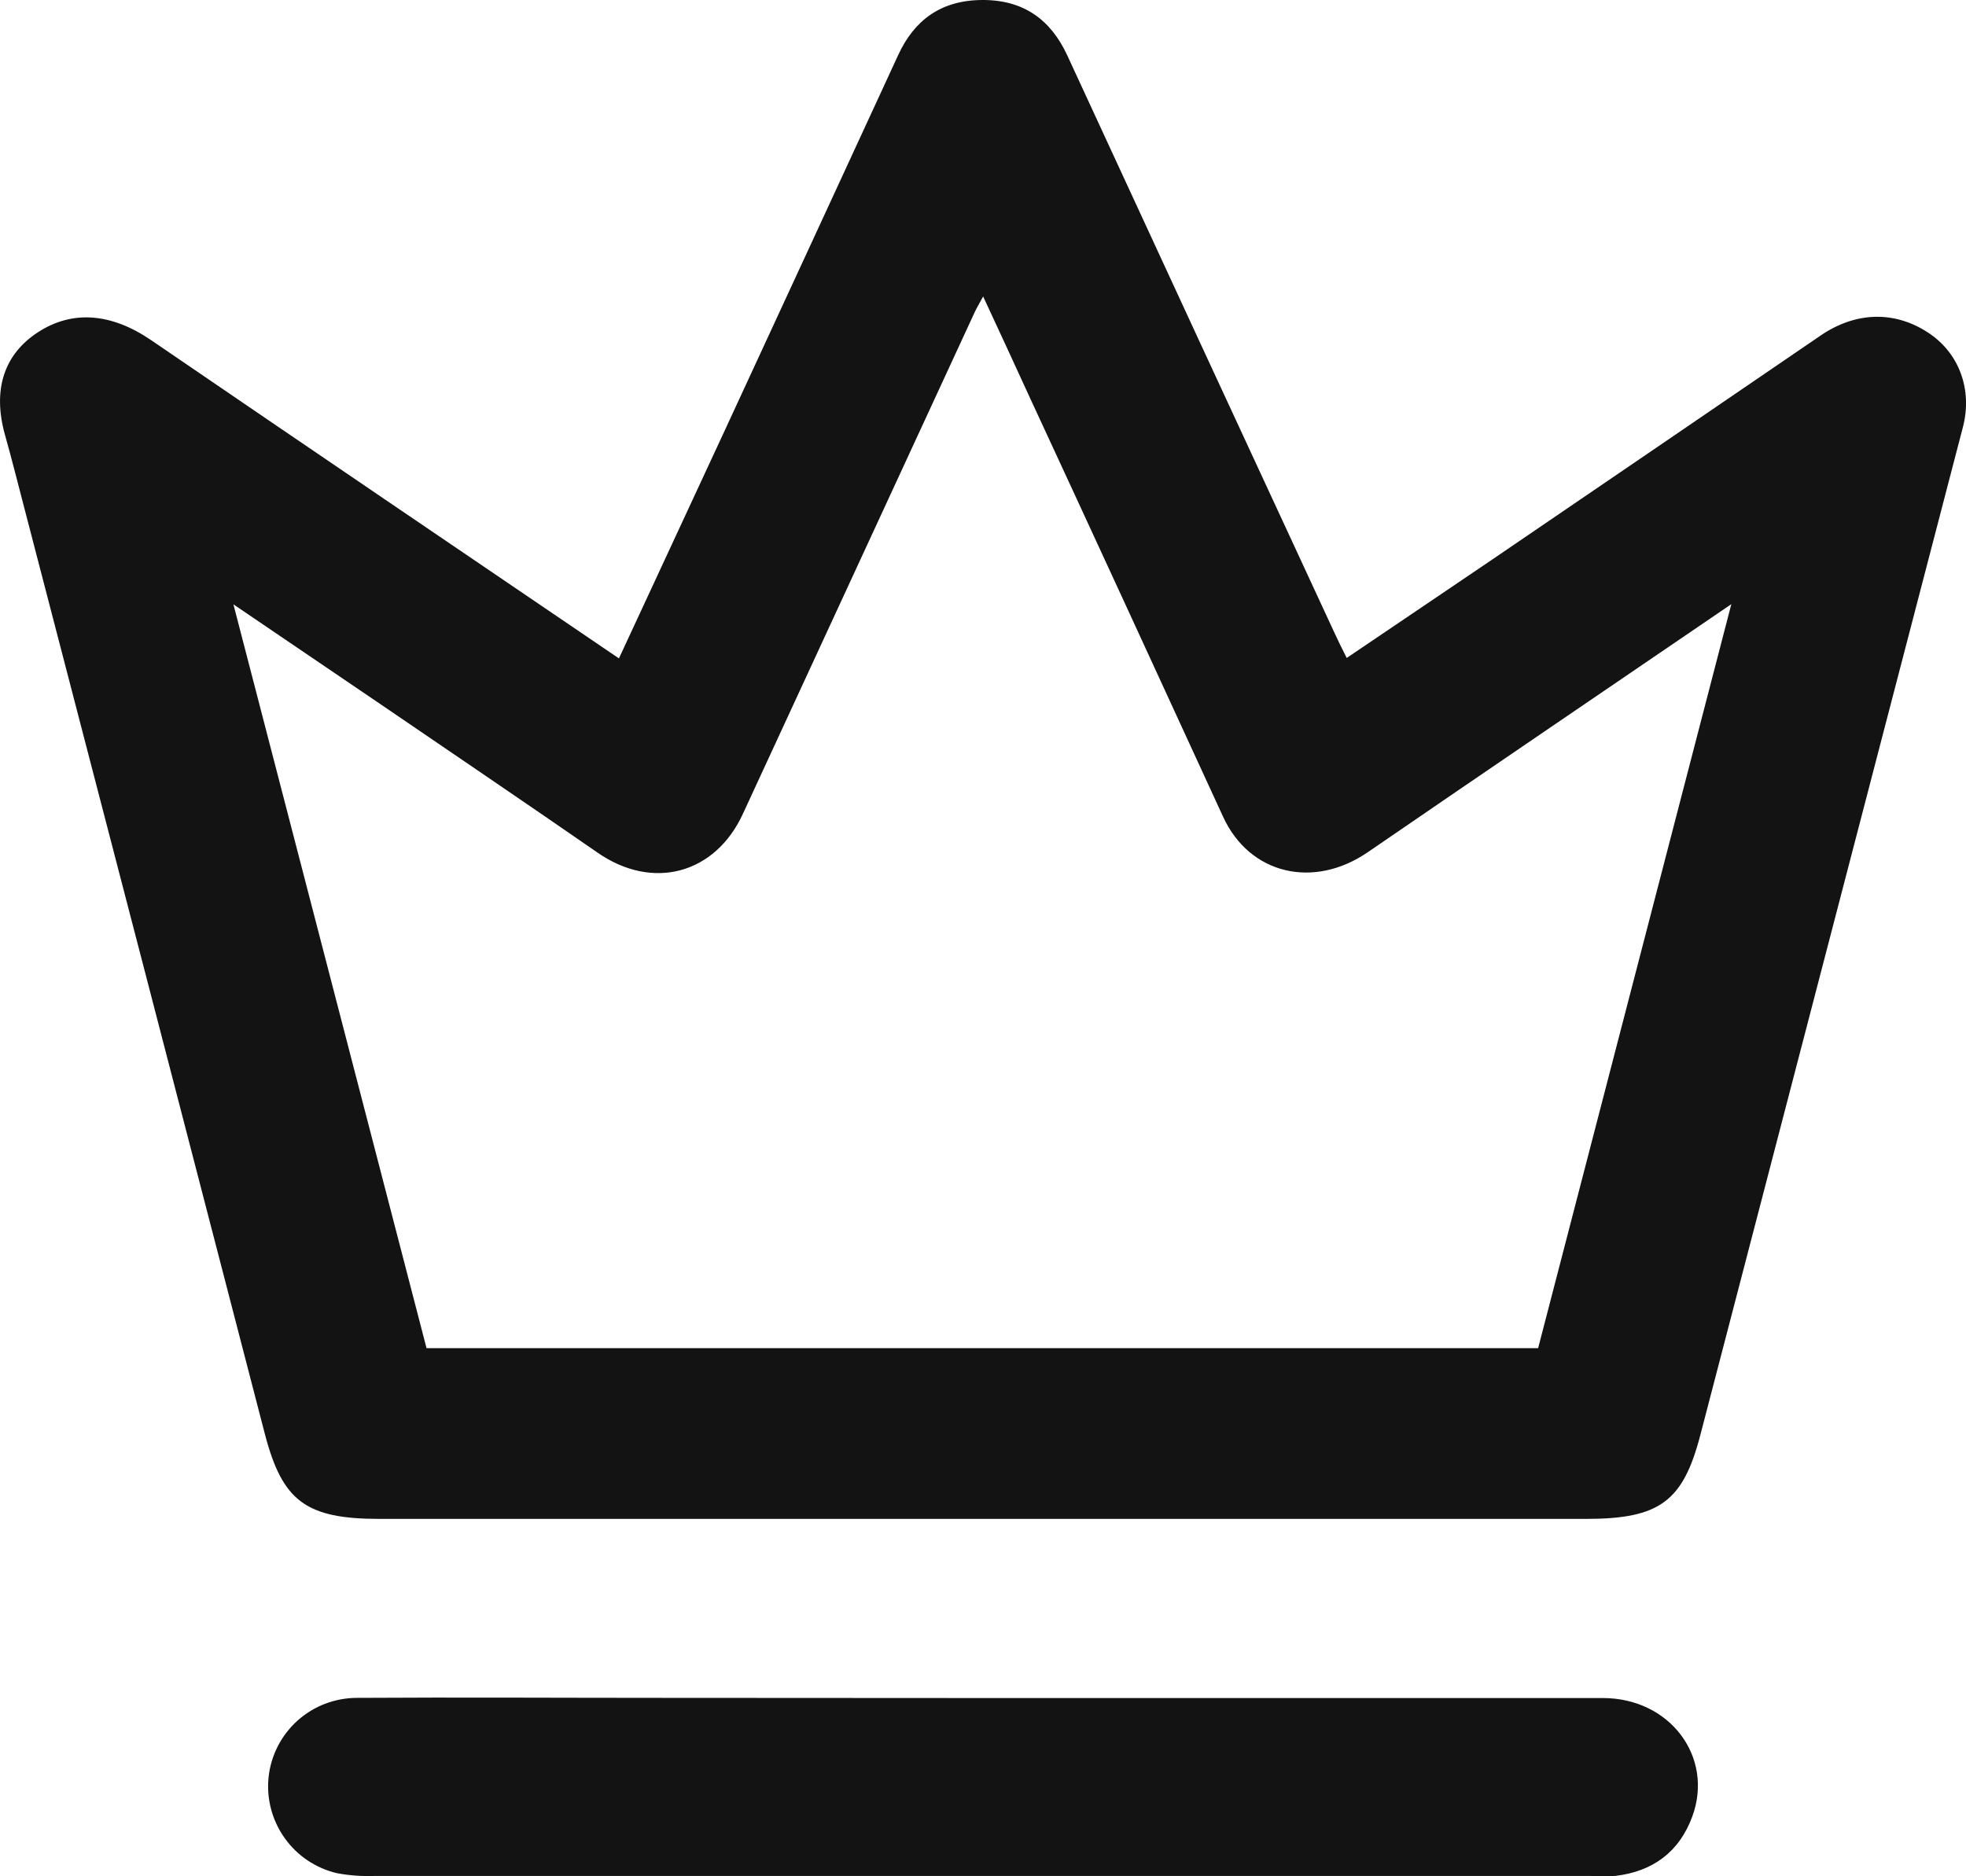
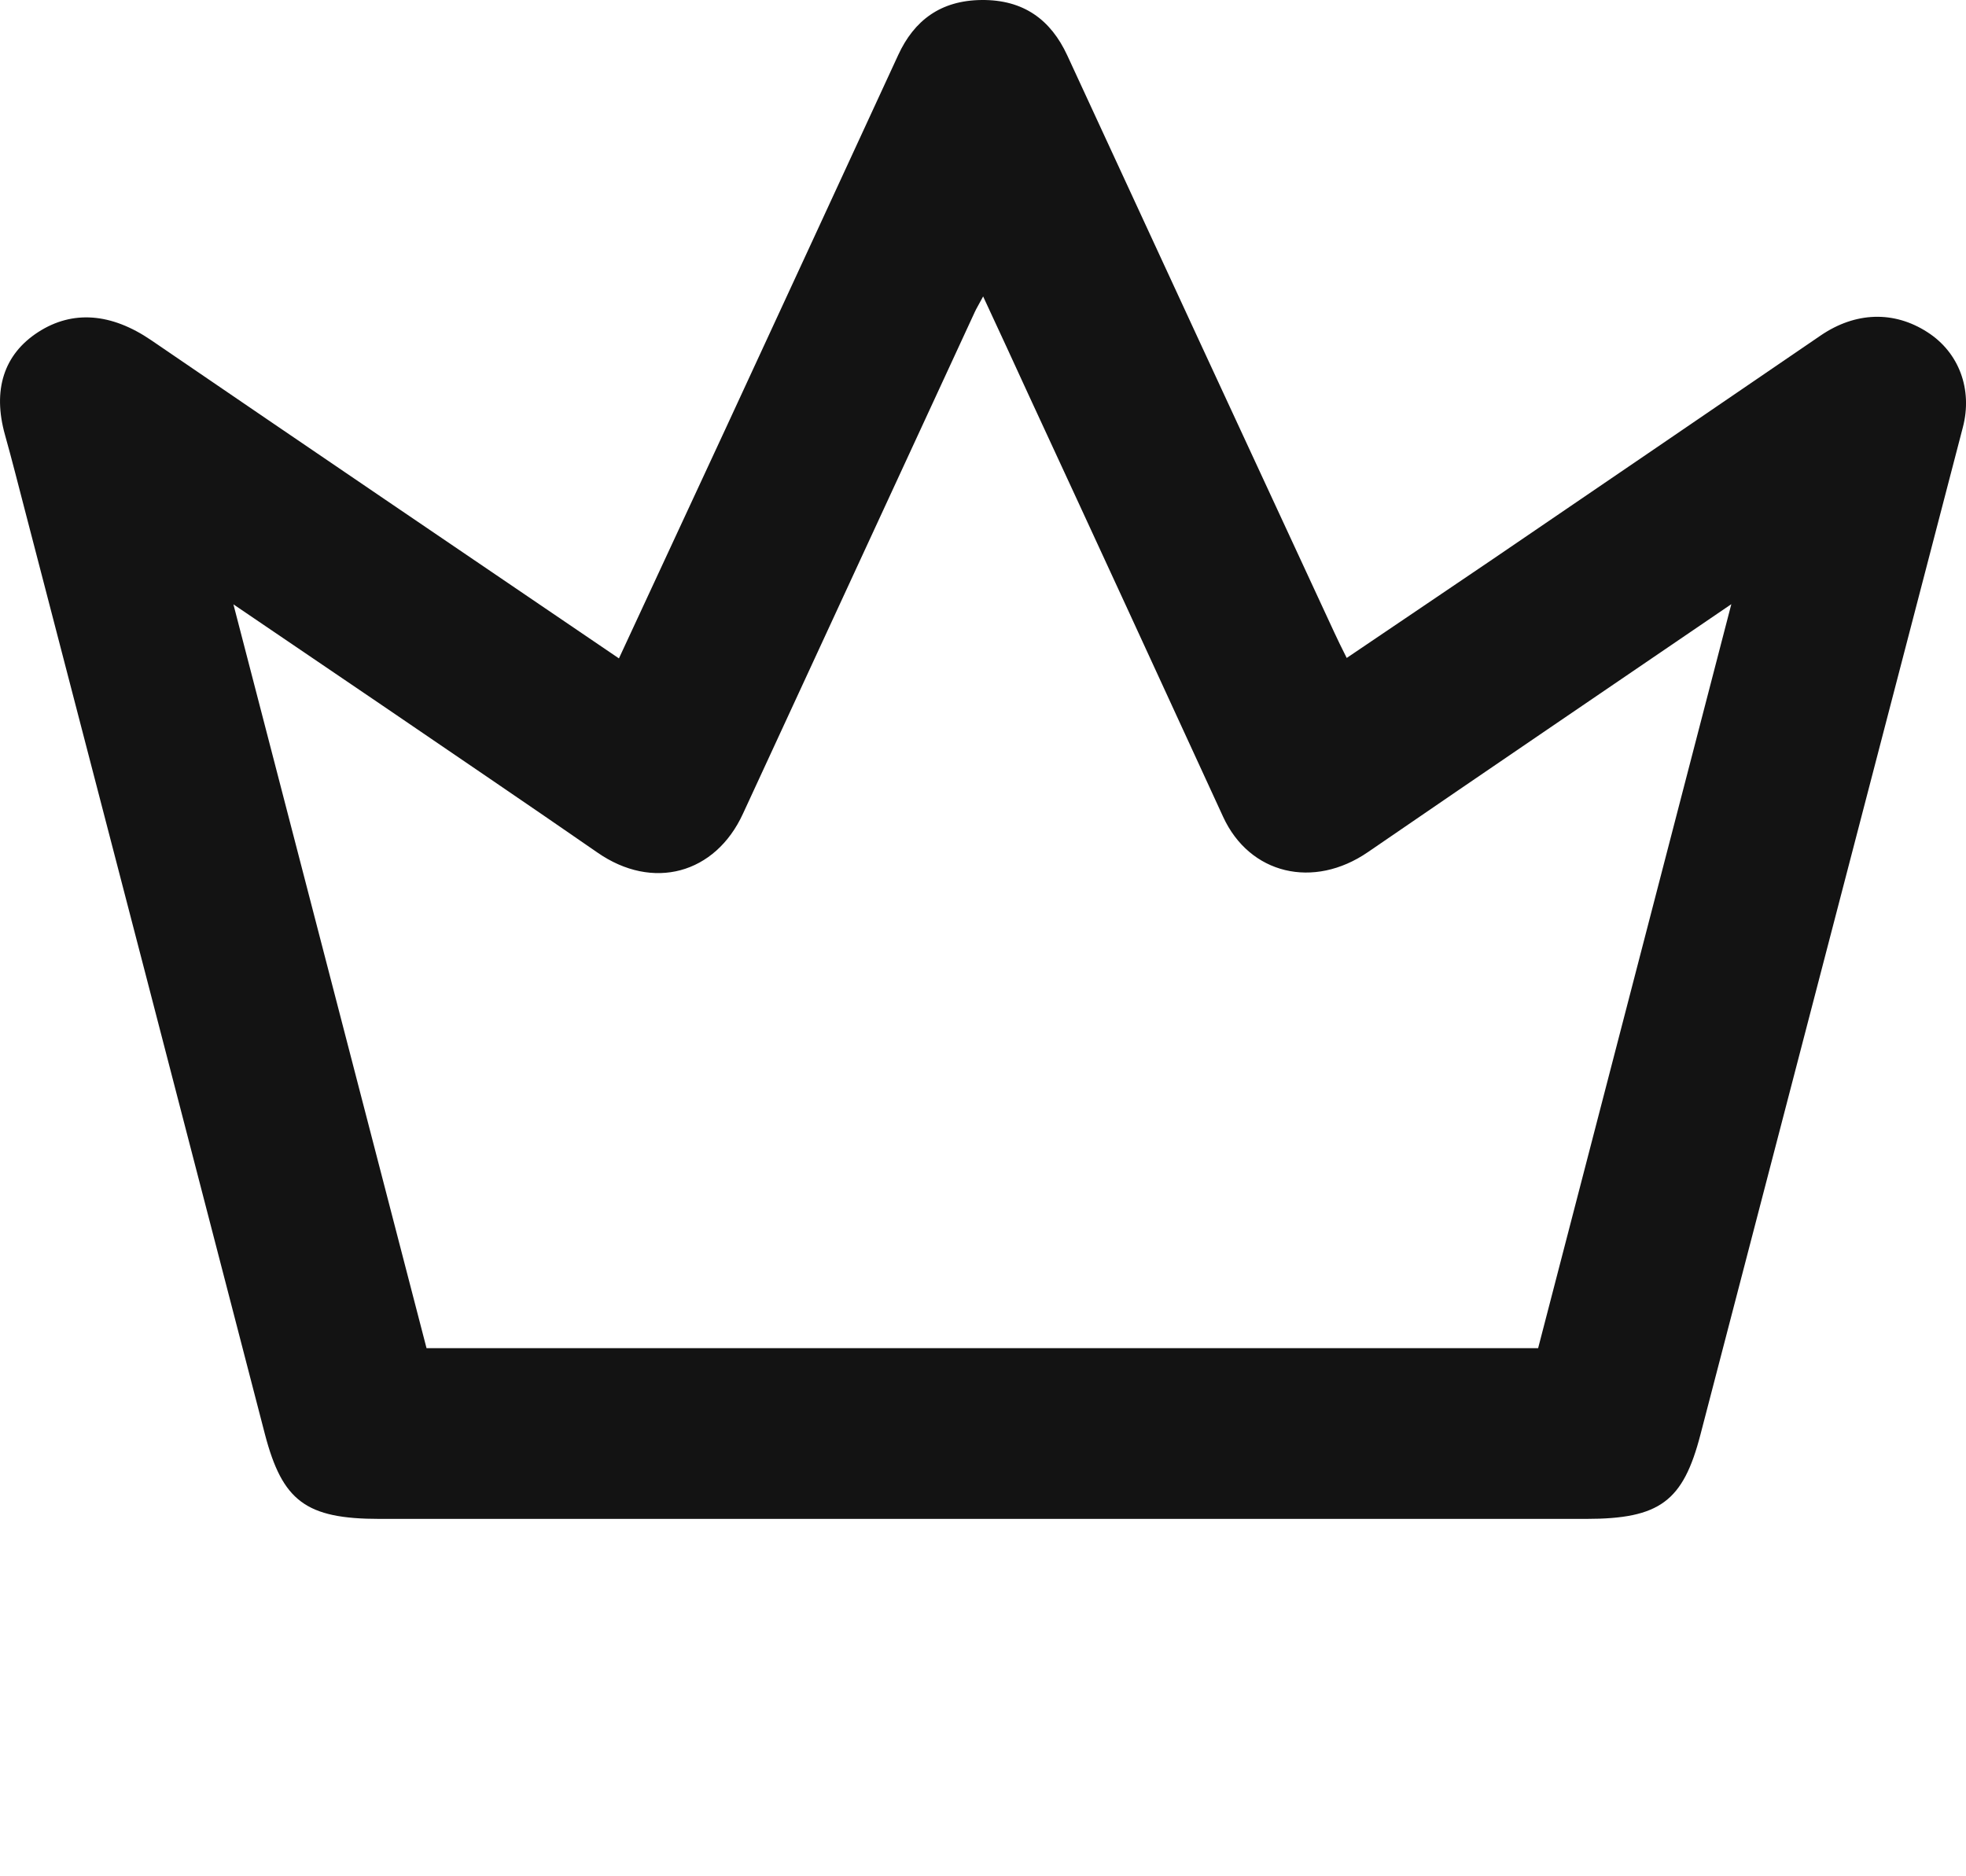
<svg xmlns="http://www.w3.org/2000/svg" width="22" height="21" viewBox="0 0 22 21" fill="none">
  <path d="M6.926 7.369C7.335 6.489 7.727 5.645 8.118 4.801C8.763 3.407 9.407 2.012 10.051 0.616C10.23 0.227 10.527 0.005 10.983 7.31937e-05C11.453 -0.005 11.758 0.22 11.943 0.62C12.936 2.771 13.931 4.922 14.928 7.072C14.969 7.16 15.011 7.248 15.07 7.364C15.628 6.986 16.166 6.624 16.702 6.26C17.926 5.426 19.151 4.591 20.375 3.754C20.763 3.49 21.193 3.476 21.567 3.717C21.924 3.945 22.075 4.361 21.965 4.782C20.986 8.539 20.007 12.296 19.029 16.054C18.835 16.804 18.574 17 17.748 17H4.247C3.423 17 3.161 16.801 2.965 16.054C2.07 12.602 1.174 9.149 0.275 5.697C0.203 5.421 0.134 5.146 0.056 4.868C-0.085 4.366 0.042 3.966 0.427 3.717C0.811 3.469 1.245 3.502 1.694 3.809C3.422 4.99 5.154 6.165 6.926 7.369ZM11.002 3.317C10.946 3.421 10.925 3.455 10.909 3.49C10.043 5.363 9.178 7.235 8.314 9.107C8.005 9.781 7.305 9.974 6.684 9.541C5.887 8.989 5.083 8.445 4.282 7.898C3.744 7.532 3.206 7.167 2.612 6.764C3.343 9.58 4.058 12.332 4.773 15.089H17.212L19.374 6.762C17.974 7.717 16.639 8.623 15.309 9.536C14.699 9.956 13.983 9.786 13.687 9.142C12.963 7.566 12.237 5.989 11.507 4.413C11.351 4.071 11.19 3.724 11.002 3.319V3.317Z" fill="#131313" />
-   <path d="M11.032 19.005C13.333 19.005 15.634 19.005 17.936 19.005C18.687 19.005 19.18 19.664 18.938 20.329C18.792 20.728 18.495 20.947 18.074 20.996C17.981 21.001 17.887 21.001 17.794 20.996H4.203C4.057 21.002 3.912 20.992 3.769 20.965C3.533 20.909 3.326 20.77 3.186 20.573C3.046 20.377 2.981 20.136 3.005 19.895C3.03 19.65 3.146 19.422 3.33 19.257C3.514 19.092 3.754 19.002 4.001 19.003C5.137 18.996 6.272 19.003 7.407 19.003L11.032 19.005Z" fill="#131313" />
</svg>